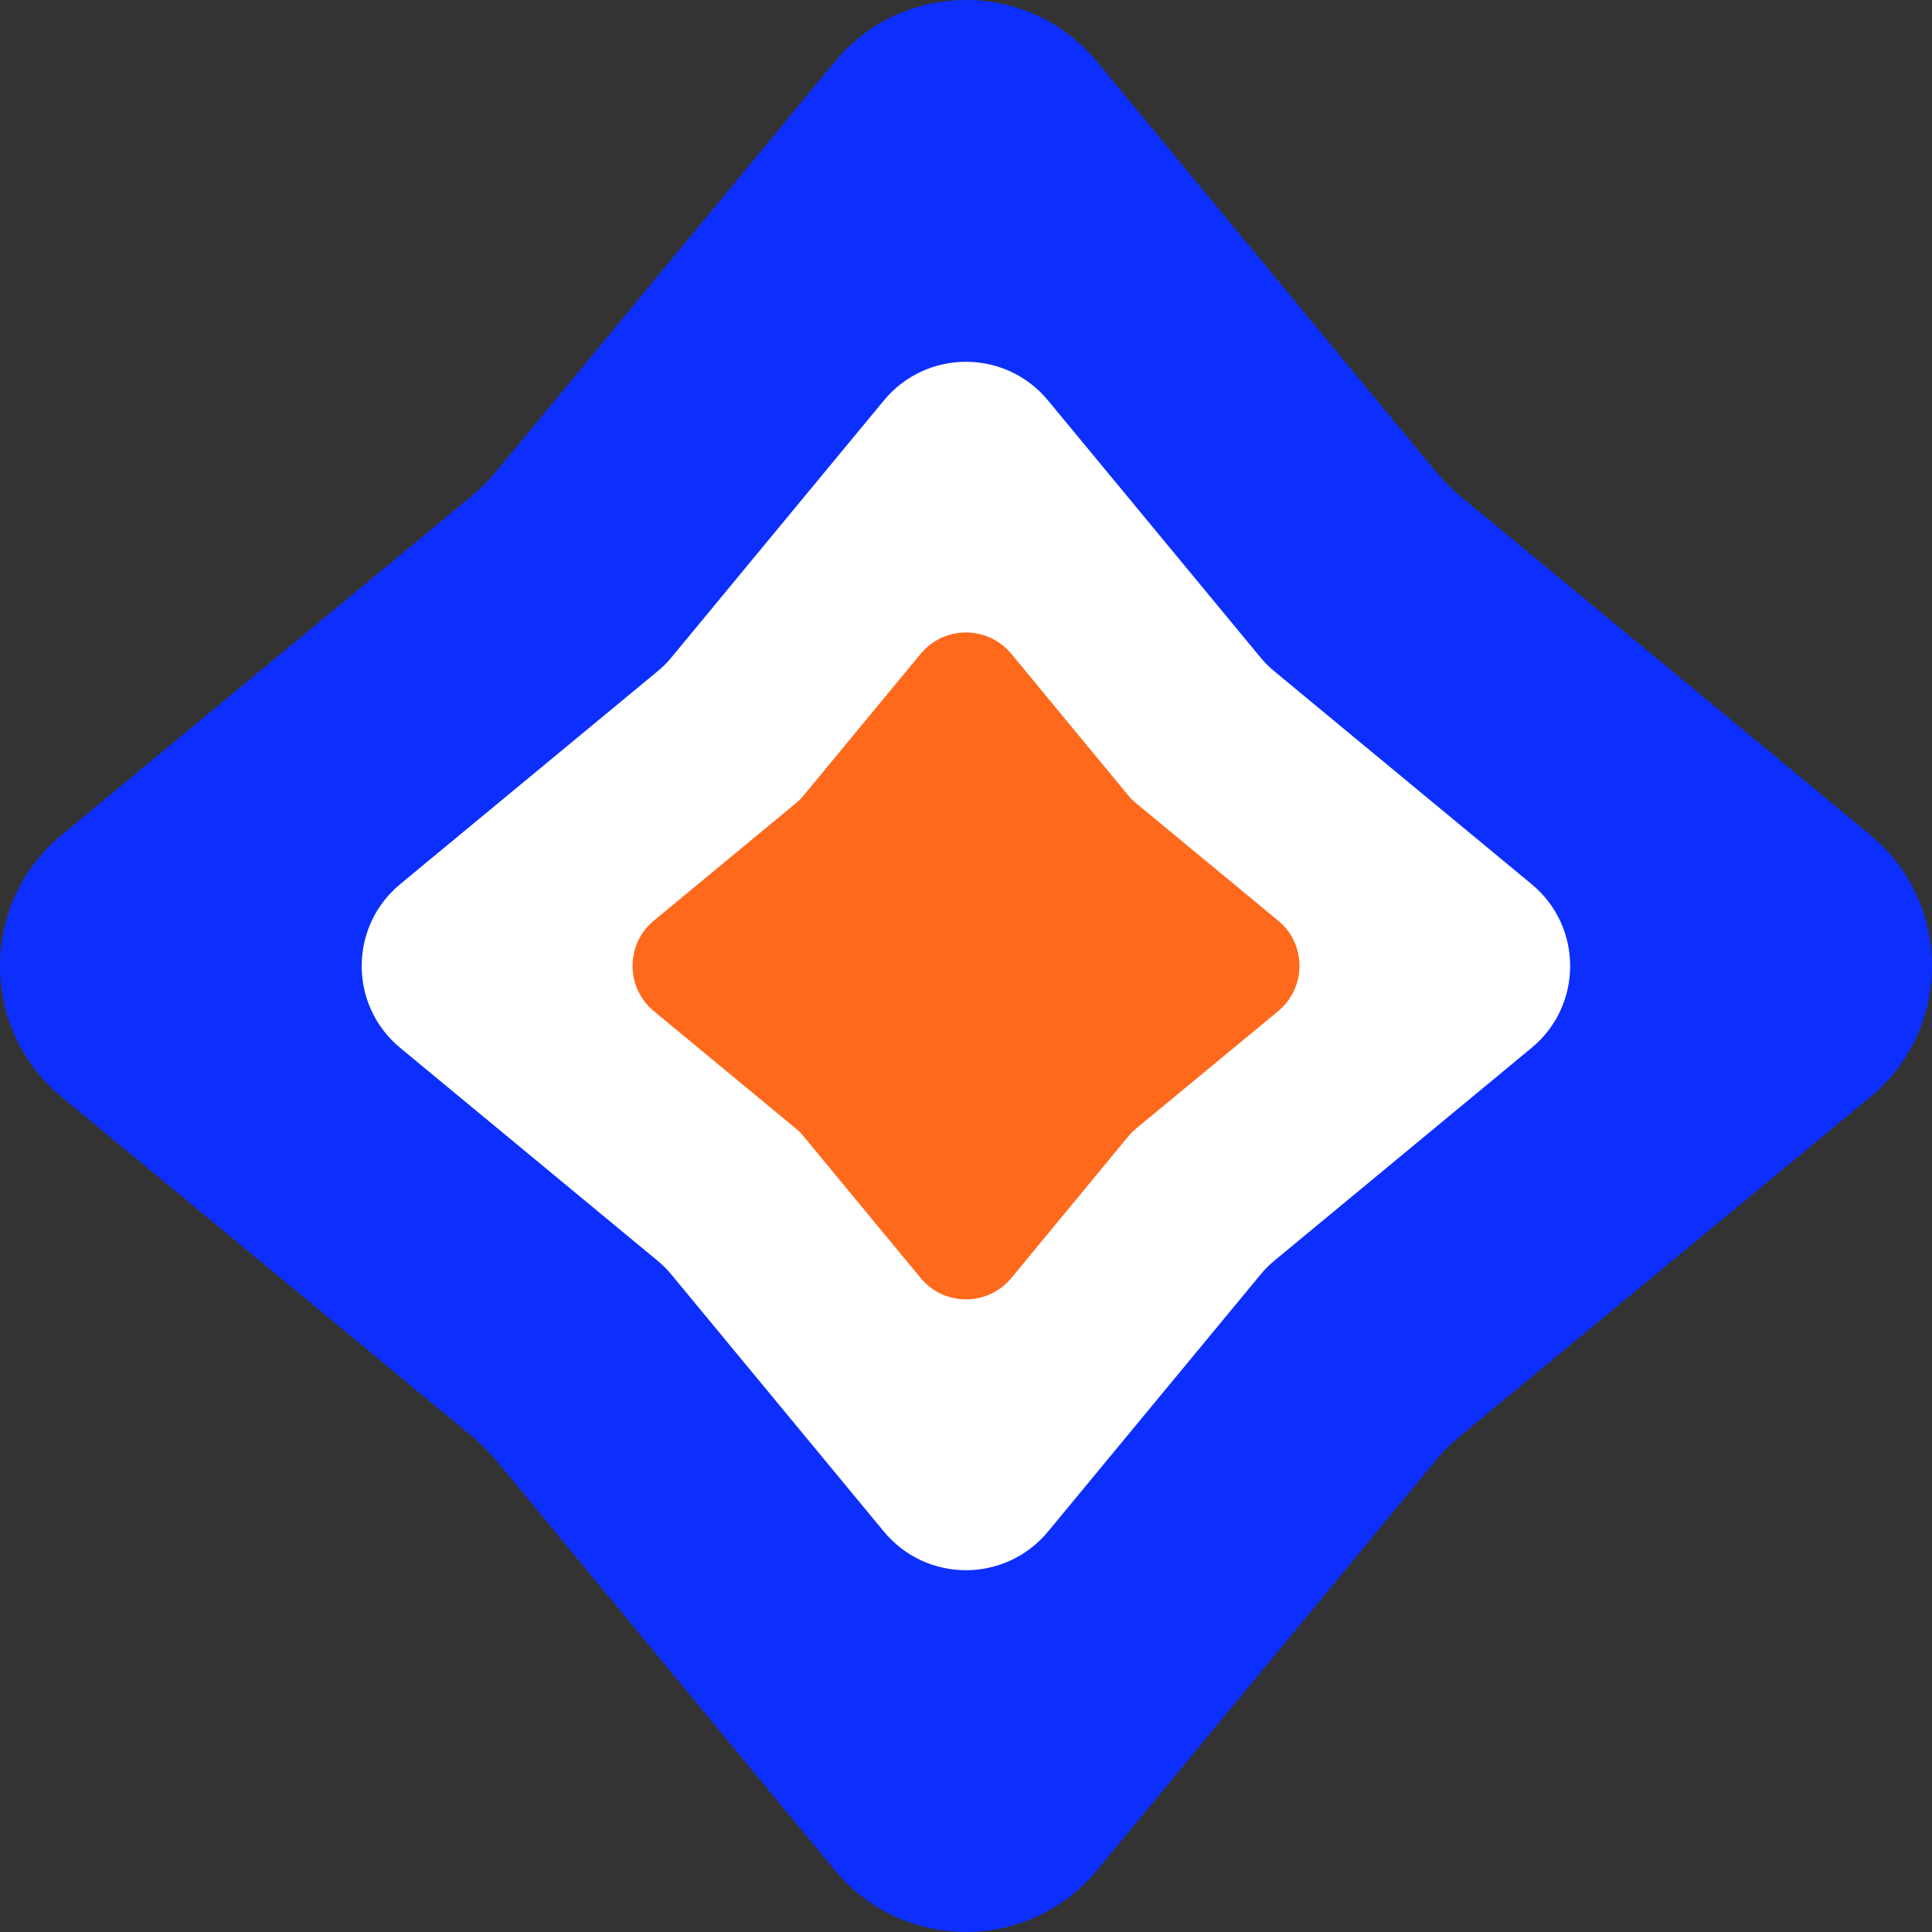
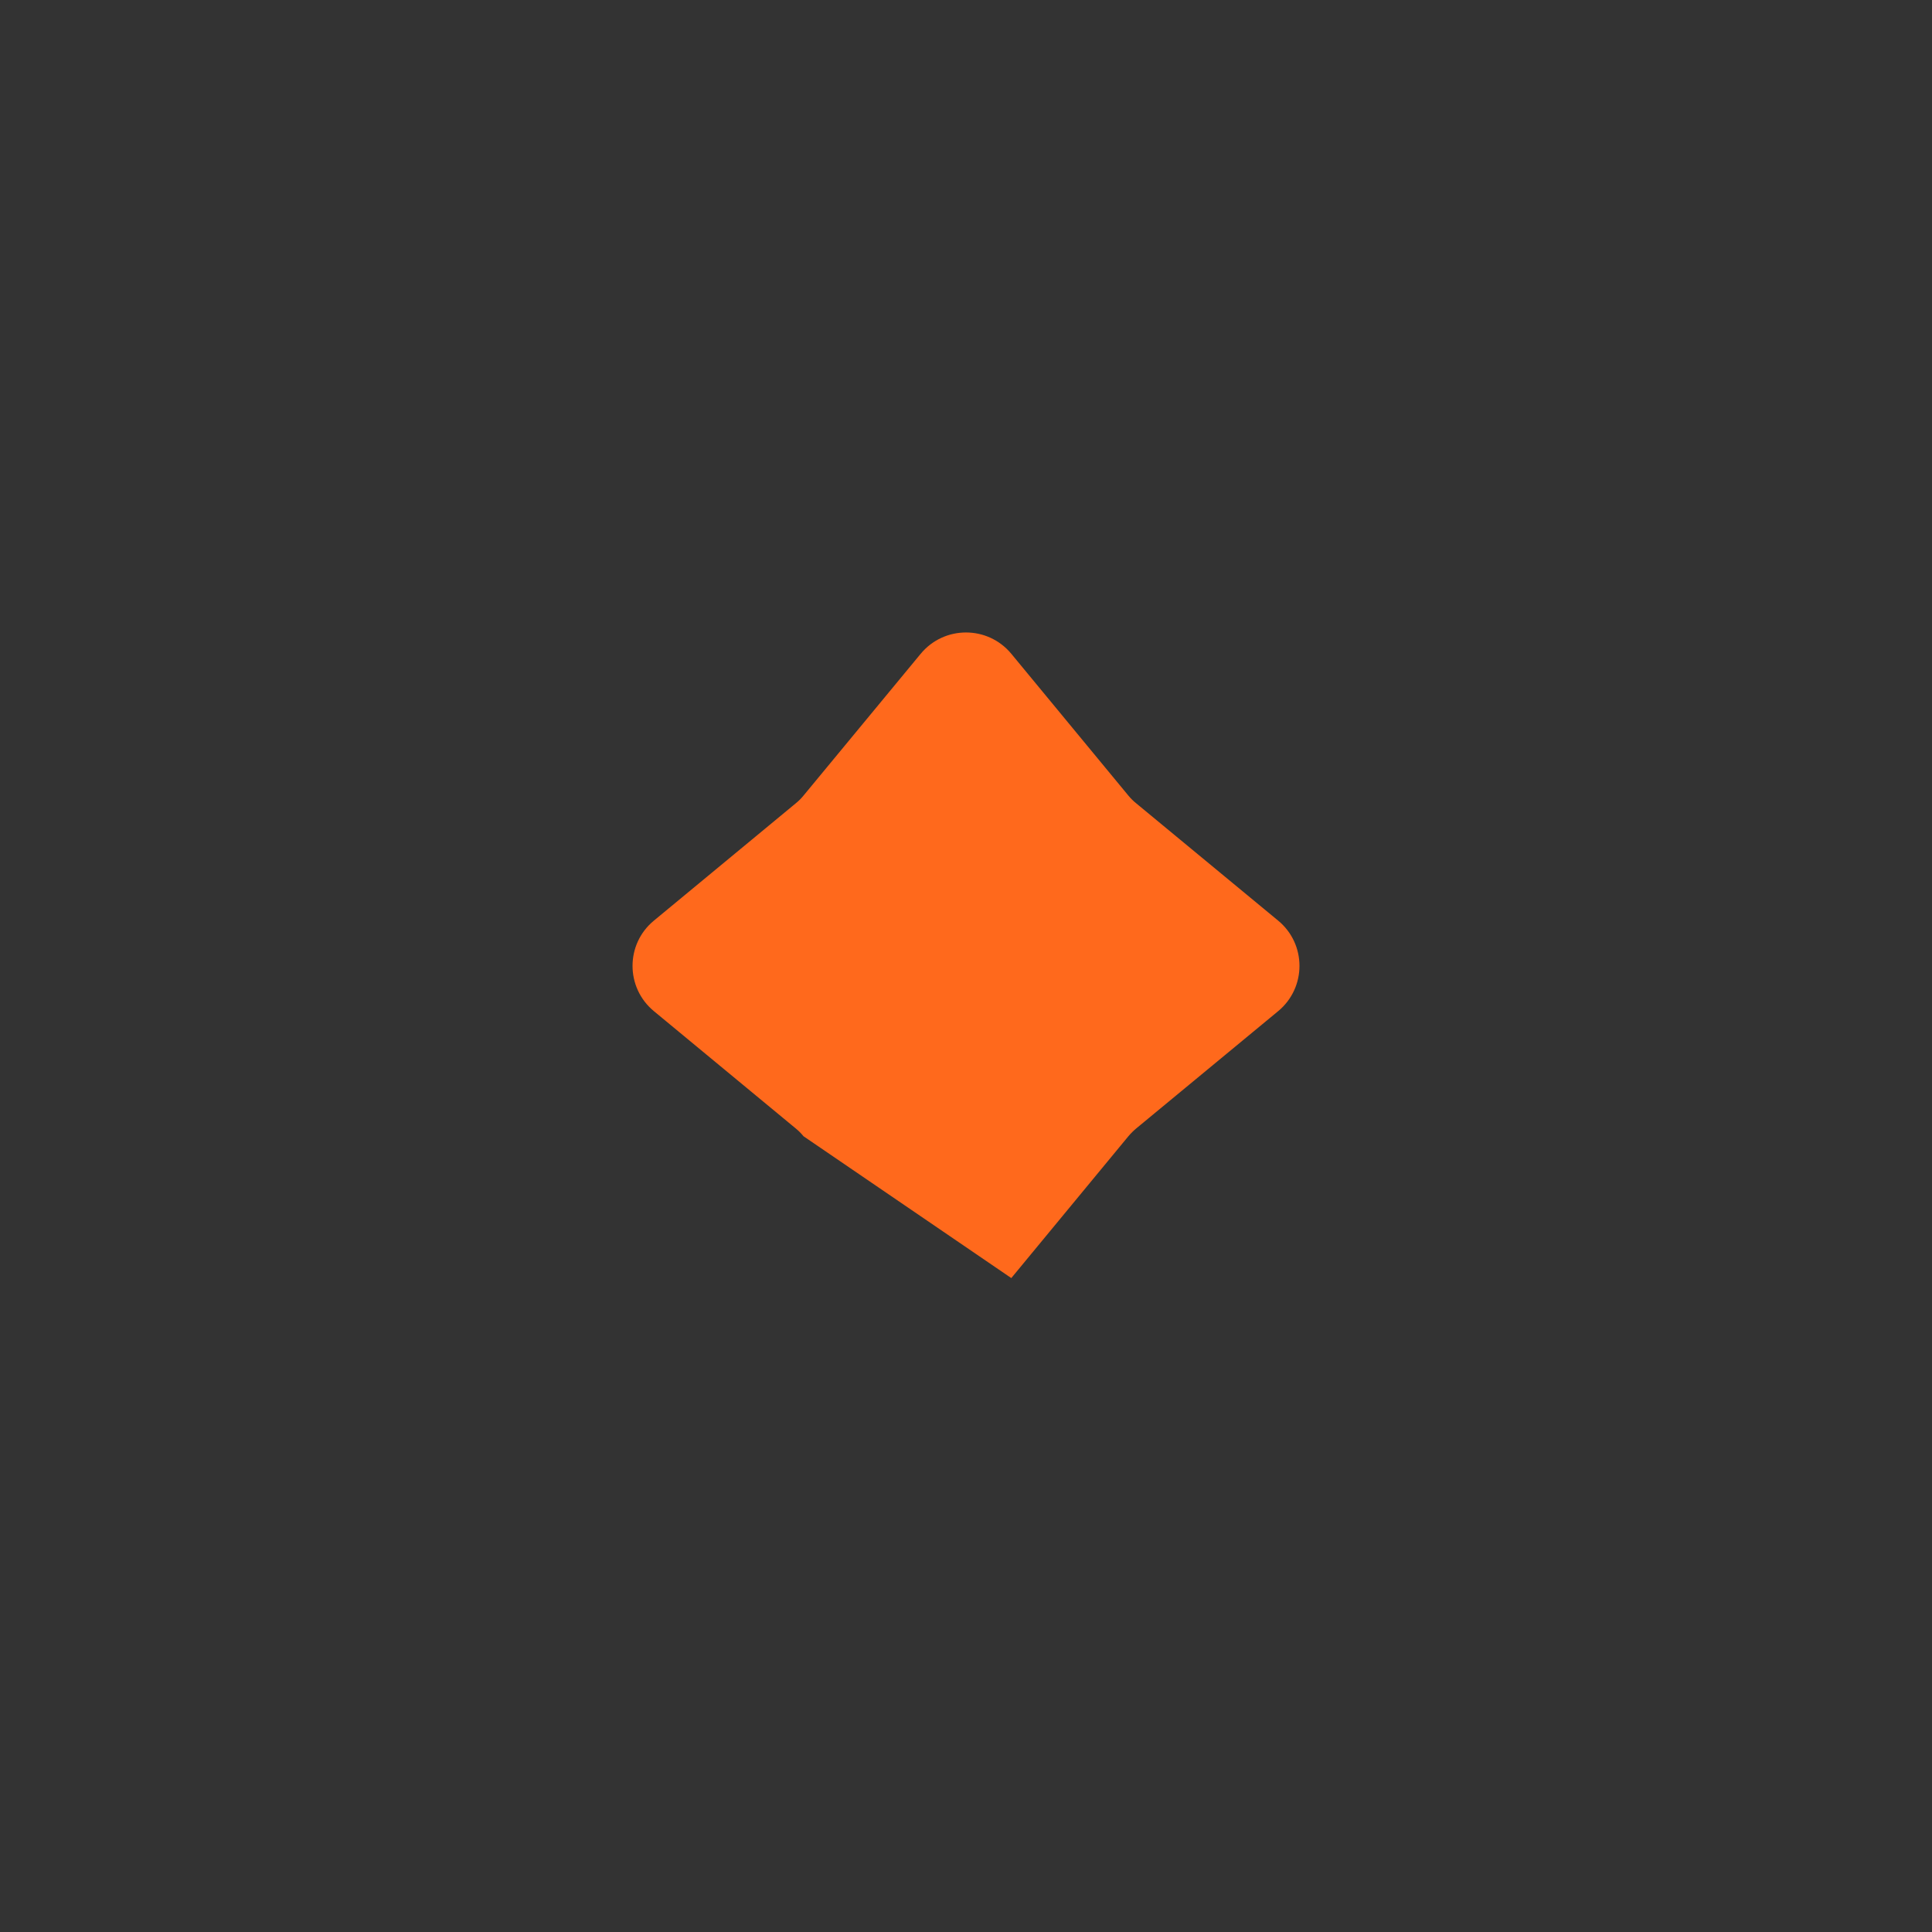
<svg xmlns="http://www.w3.org/2000/svg" width="36" height="36" viewBox="0 0 36 36" fill="none">
  <rect x="0" y="0" width="36" height="36" fill="#333333" stroke="none" />
-   <path d="M15.557 1.149C16.824 -0.383 19.174 -0.383 20.441 1.149L26.77 8.806C26.9 8.959 27.04 9.102 27.193 9.229L34.85 15.557C36.383 16.825 36.383 19.174 34.85 20.441L27.193 26.771C27.041 26.899 26.9 27.04 26.77 27.193L20.441 34.85C19.174 36.383 16.824 36.383 15.557 34.85L9.229 27.193C9.1 27.042 8.96 26.899 8.805 26.771L1.15 20.441C-0.383 19.174 -0.383 16.825 1.15 15.557L8.805 9.229C8.96 9.102 9.1 8.96 9.229 8.806L15.557 1.149Z" fill="#0D2FFD" />
-   <path d="M16.471 7.46C17.265 6.502 18.733 6.502 19.527 7.46L23.486 12.249C23.564 12.344 23.653 12.434 23.752 12.514L28.537 16.473C29.498 17.265 29.498 18.735 28.537 19.527L23.752 23.486C23.655 23.568 23.564 23.655 23.486 23.752L19.527 28.54C18.733 29.498 17.265 29.498 16.471 28.54L12.512 23.752C12.434 23.656 12.345 23.568 12.246 23.486L7.459 19.527C6.5 18.735 6.5 17.265 7.459 16.473L12.246 12.514C12.344 12.434 12.434 12.345 12.512 12.249L16.471 7.46Z" fill="white" />
-   <path d="M17.156 12.182C17.595 11.653 18.405 11.653 18.844 12.182L21.026 14.825C21.07 14.878 21.119 14.927 21.174 14.971L23.817 17.155C24.346 17.592 24.346 18.403 23.817 18.841L21.174 21.025C21.121 21.069 21.072 21.118 21.026 21.172L18.844 23.815C18.405 24.344 17.595 24.344 17.156 23.815L14.972 21.172C14.929 21.119 14.881 21.07 14.825 21.025L12.184 18.841C11.654 18.403 11.654 17.592 12.184 17.155L14.825 14.971C14.879 14.928 14.928 14.879 14.972 14.825L17.156 12.182Z" fill="#FF691C" />
+   <path d="M17.156 12.182C17.595 11.653 18.405 11.653 18.844 12.182L21.026 14.825C21.07 14.878 21.119 14.927 21.174 14.971L23.817 17.155C24.346 17.592 24.346 18.403 23.817 18.841L21.174 21.025C21.121 21.069 21.072 21.118 21.026 21.172L18.844 23.815L14.972 21.172C14.929 21.119 14.881 21.07 14.825 21.025L12.184 18.841C11.654 18.403 11.654 17.592 12.184 17.155L14.825 14.971C14.879 14.928 14.928 14.879 14.972 14.825L17.156 12.182Z" fill="#FF691C" />
</svg>